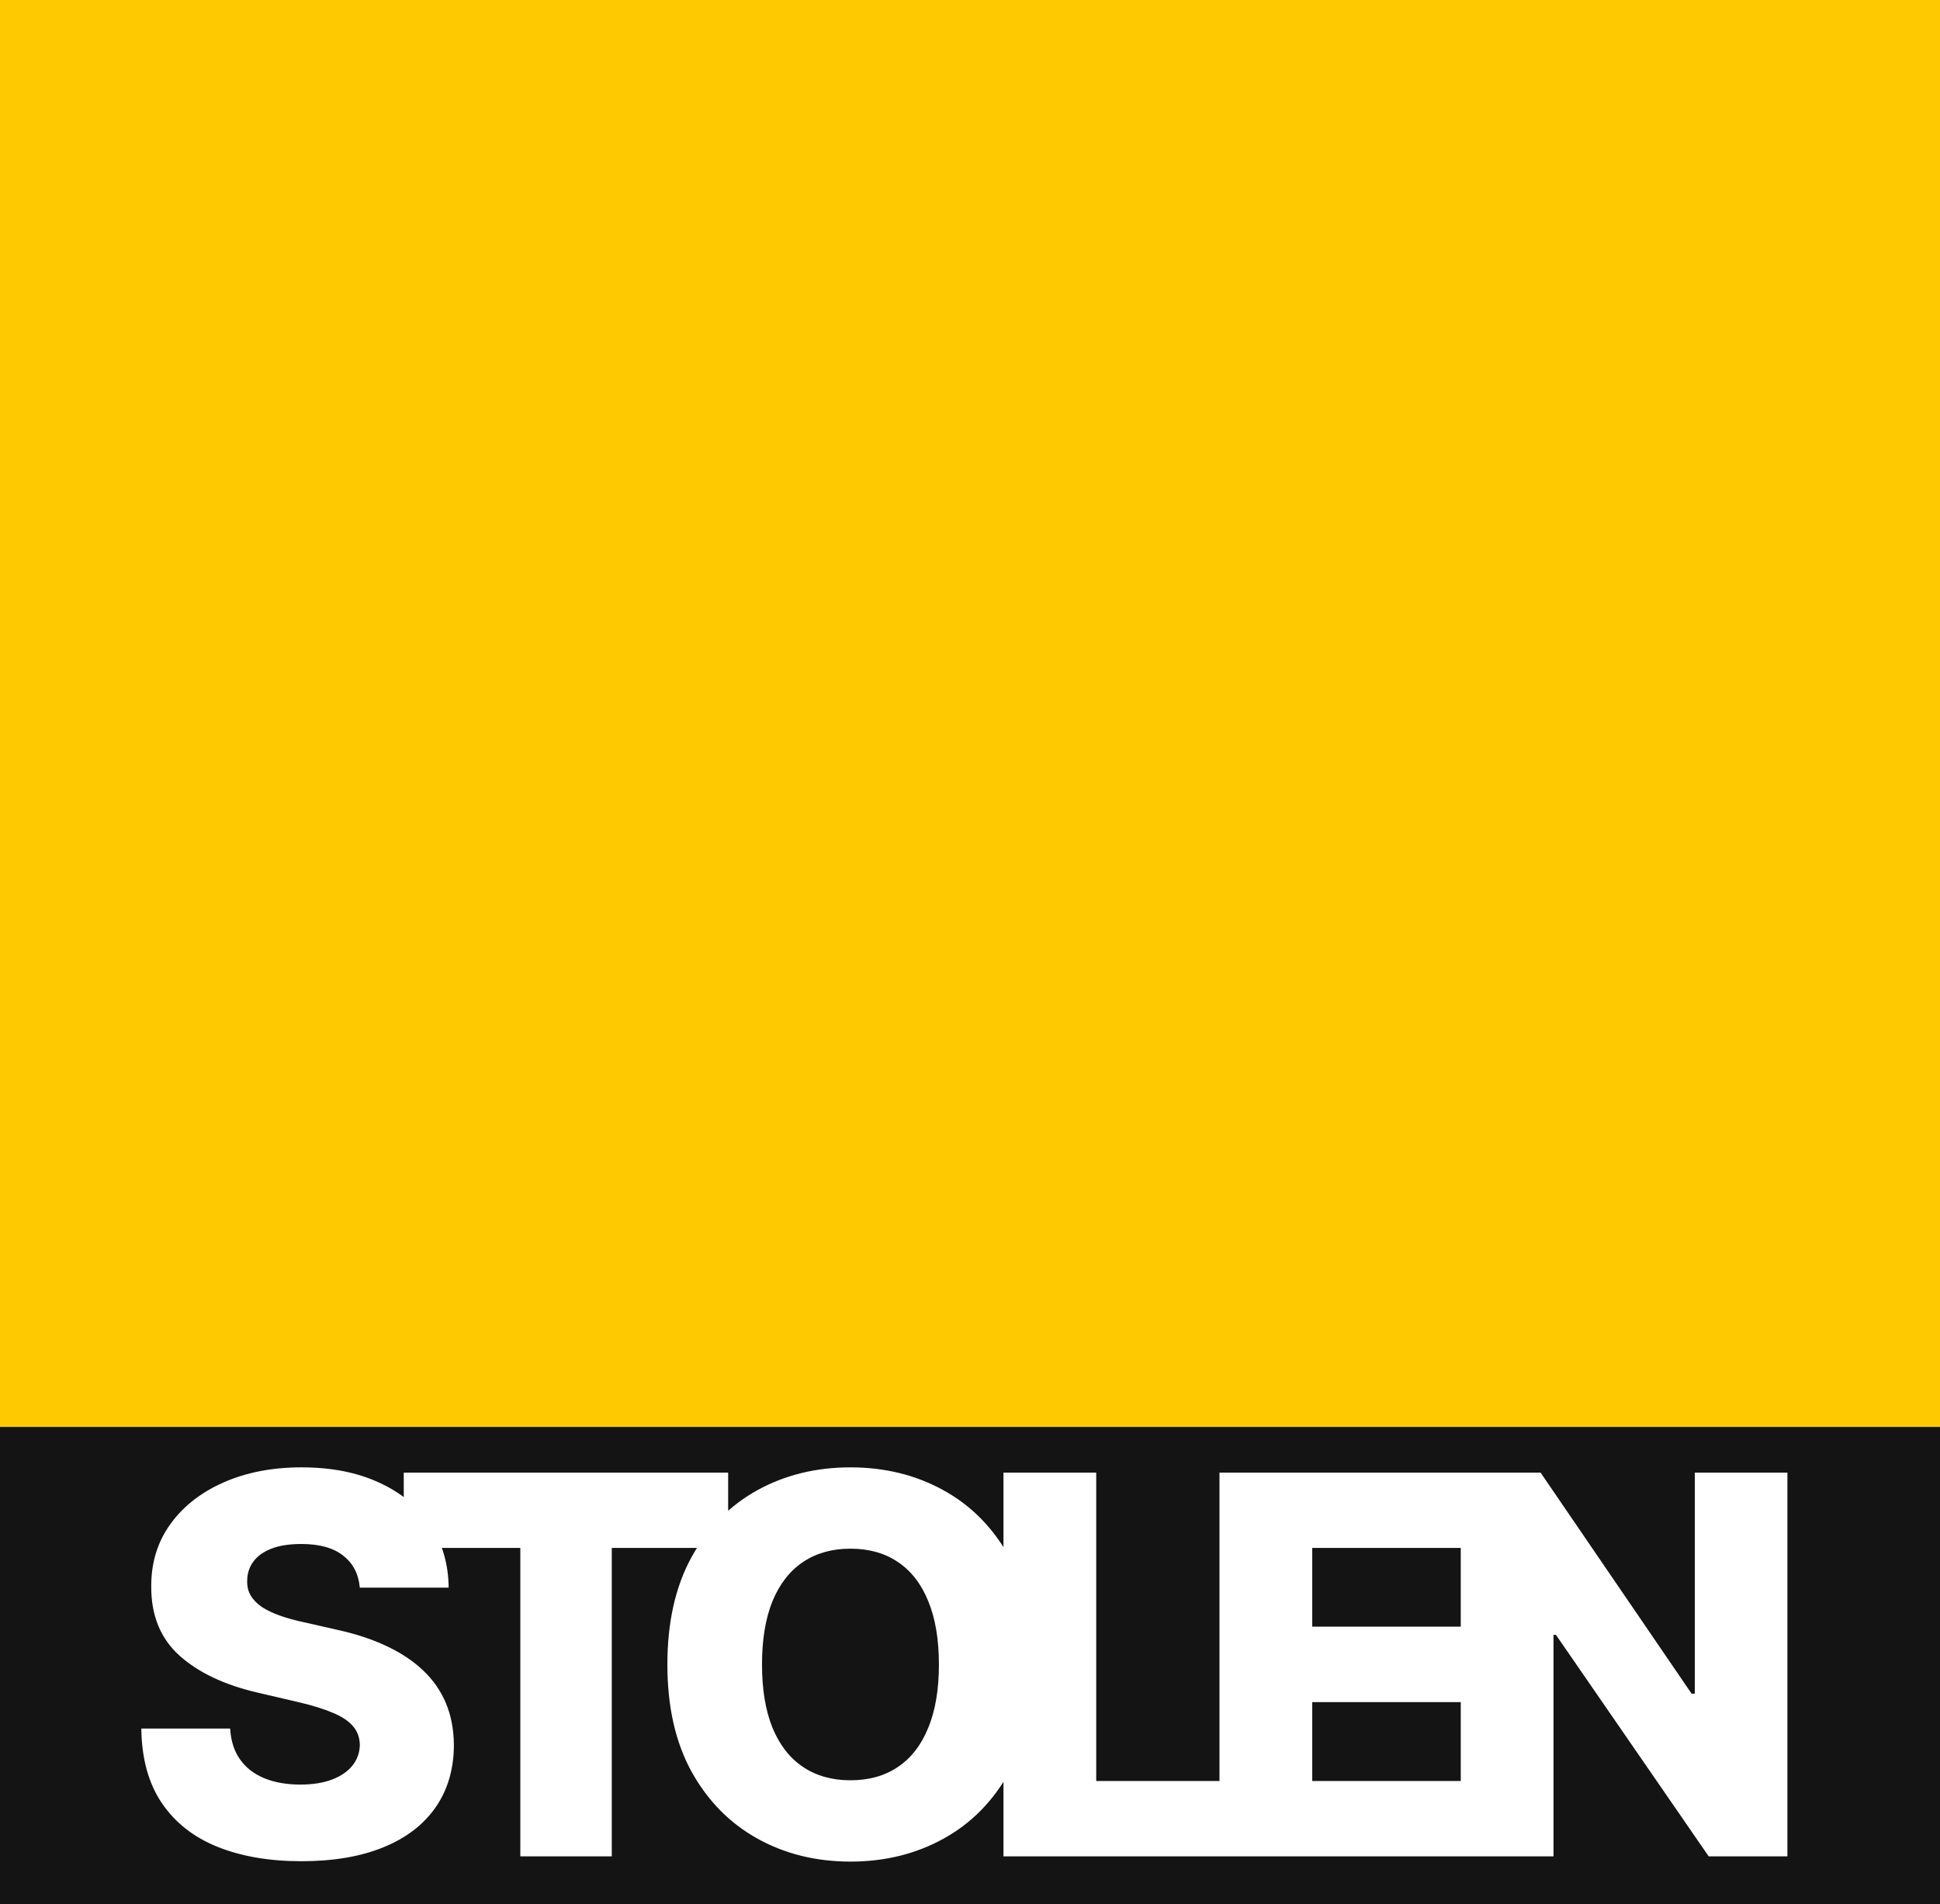
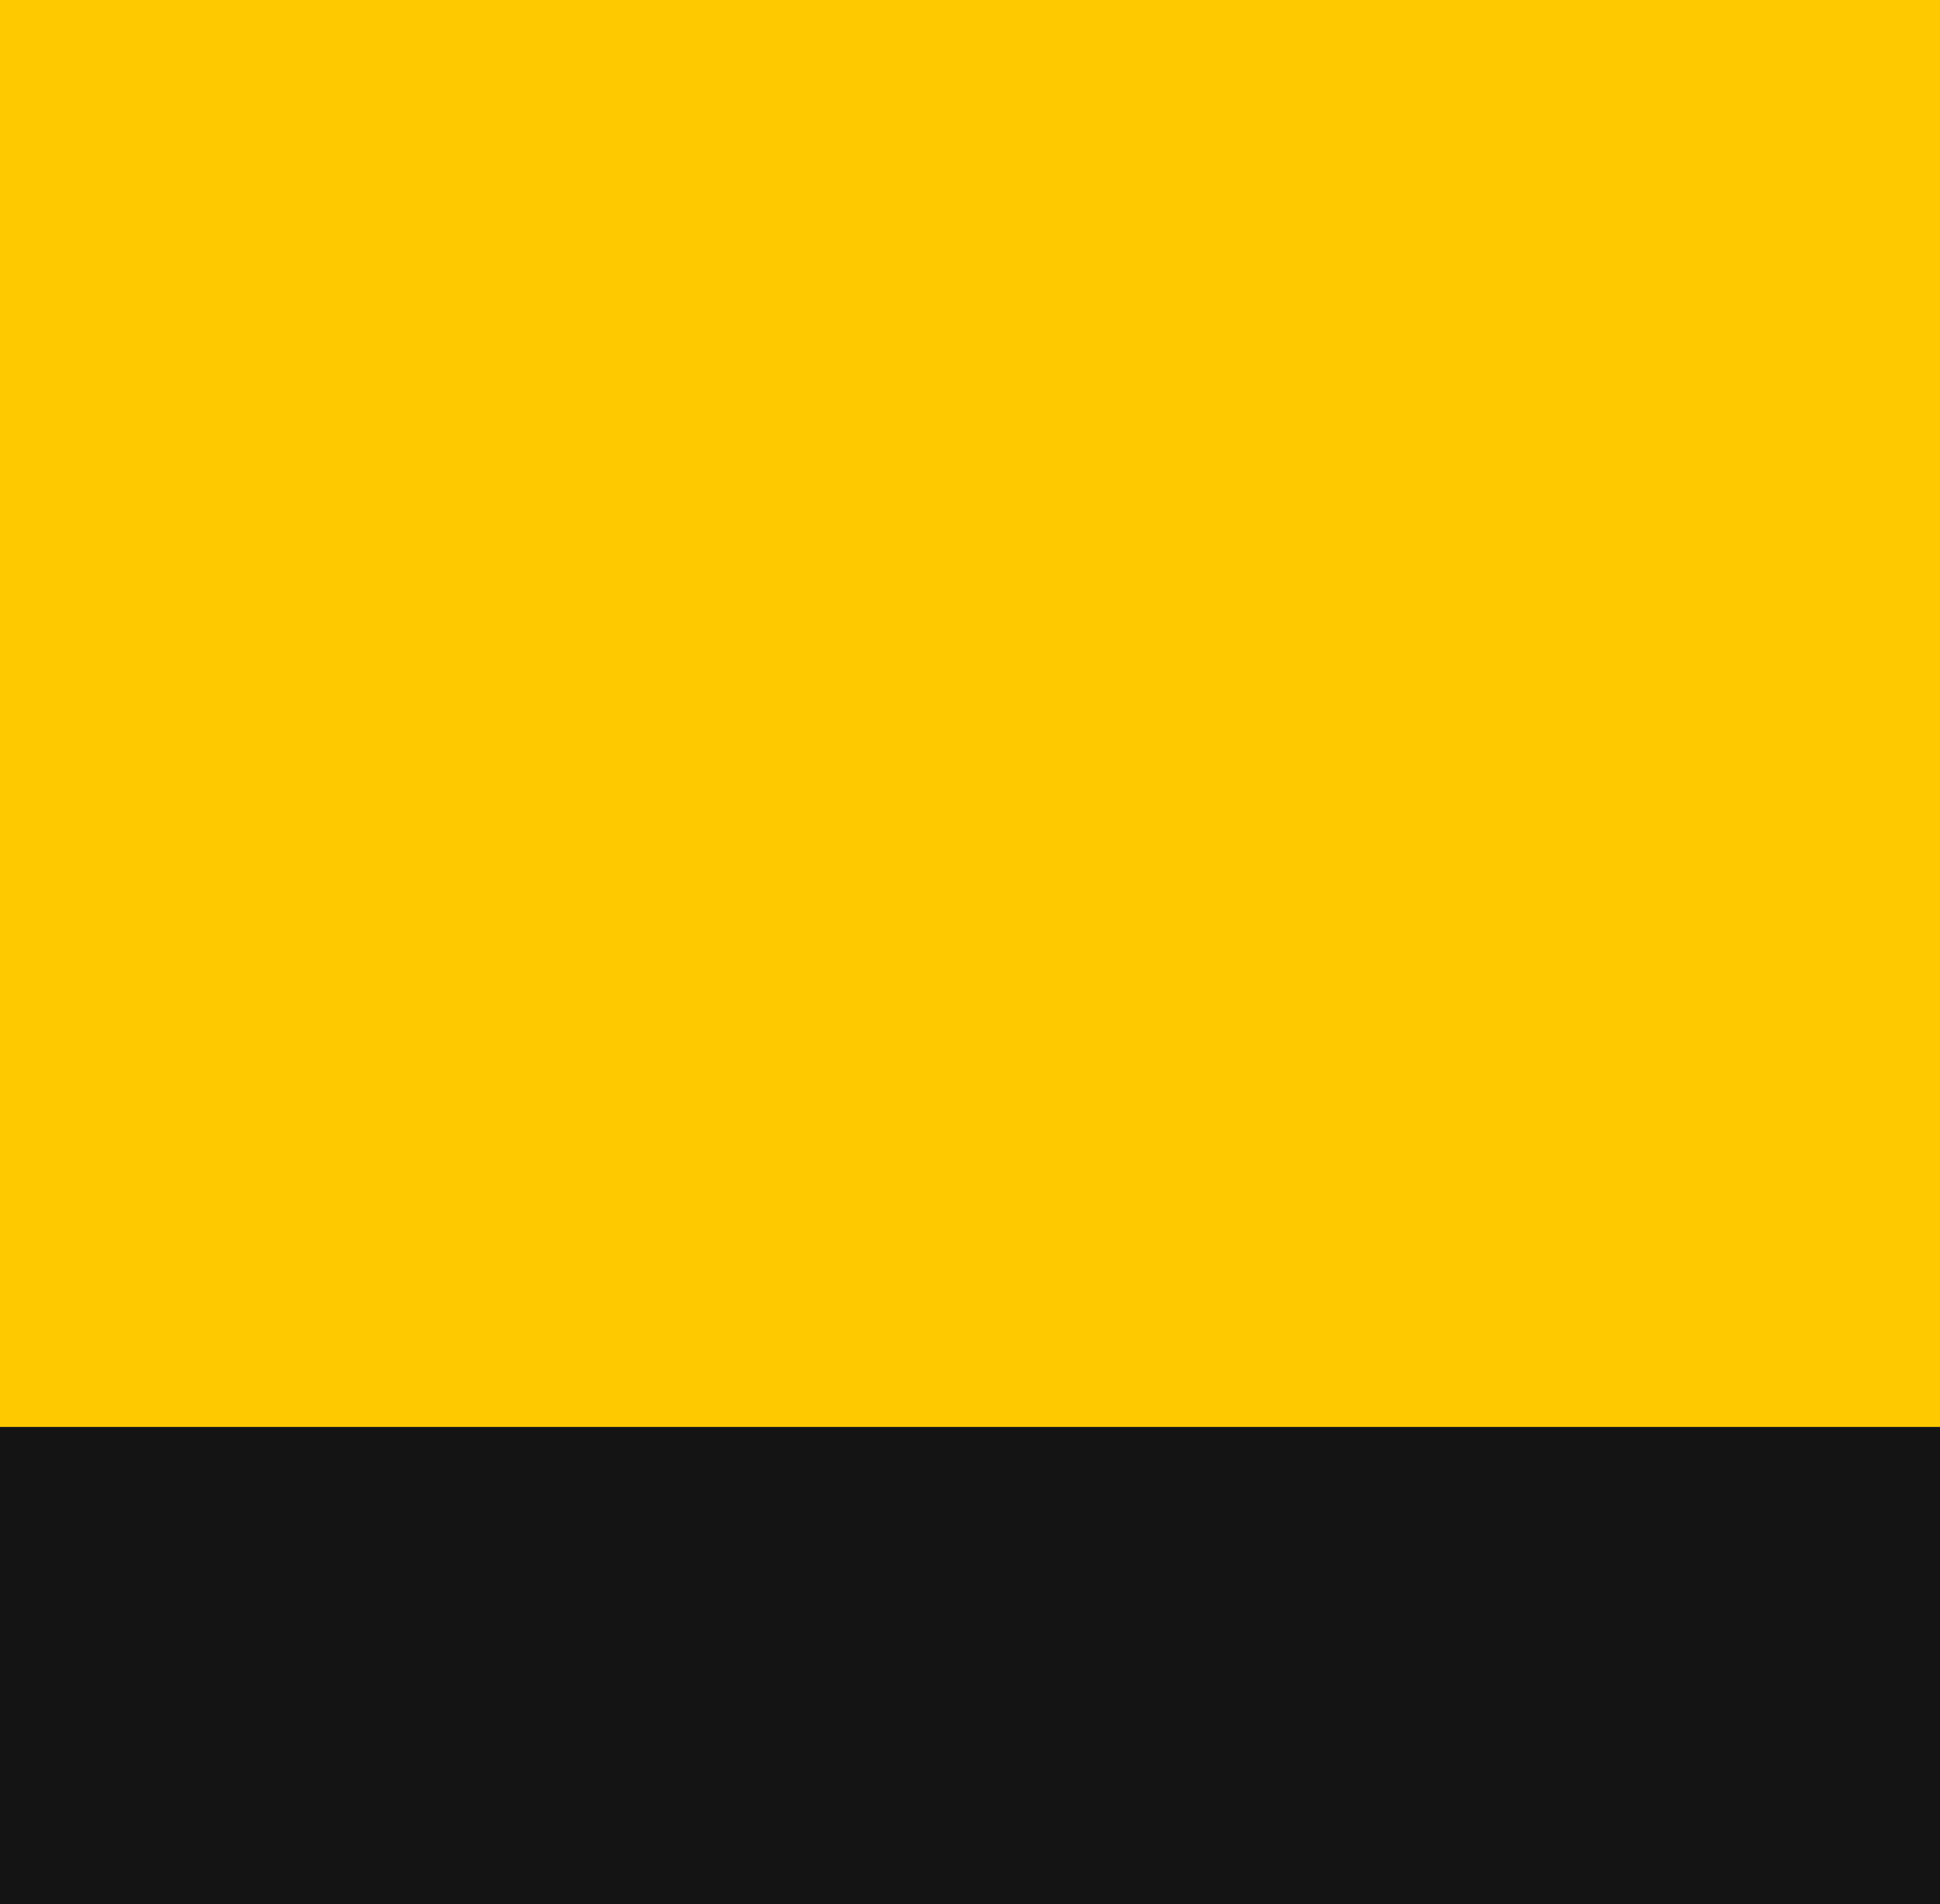
<svg xmlns="http://www.w3.org/2000/svg" data-bbox="0 0 768 754" viewBox="0 0 768 754" height="754" width="768" data-type="color">
  <rect x="0" y="0" width="768" height="754" fill="#808080" stroke="none" />
  <g>
    <path fill="#FFC900" d="M768 0v565H0V0z" data-color="1" />
    <path fill="#141414" d="M768 565v189H0V565z" data-color="2" />
-     <path fill="#ffffff" d="M142.446 628.614q-.743-8.16-6.603-12.686-5.787-4.599-16.544-4.599-7.122 0-11.87 1.854t-7.122 5.119q-2.374 3.19-2.448 7.345-.148 3.413 1.335 6.009 1.558 2.596 4.452 4.6 2.967 1.929 7.122 3.412 4.154 1.485 9.347 2.597l13.057 2.968q11.277 2.448 19.883 6.528 8.679 4.08 14.541 9.719 5.935 5.638 8.976 12.983 3.042 7.344 3.116 16.469-.074 14.392-7.27 24.705-7.197 10.312-20.699 15.802-13.428 5.49-32.42 5.49-19.067 0-33.236-5.713-14.17-5.712-22.034-17.36t-8.086-29.452h35.165q.445 7.344 3.932 12.241t9.57 7.419q6.157 2.522 14.244 2.522 7.419 0 12.612-2.003 5.267-2.003 8.087-5.564 2.818-3.56 2.893-8.161-.075-4.303-2.671-7.344-2.597-3.116-8.012-5.342-5.341-2.3-13.651-4.229l-15.876-3.709q-19.734-4.526-31.085-14.615-11.35-10.164-11.276-27.45-.075-14.096 7.567-24.704 7.641-10.609 21.143-16.544t30.788-5.935q17.658 0 30.64 6.009 13.058 5.935 20.253 16.692 7.197 10.758 7.345 24.927zm17.392-15.727v-29.824h128.42v29.824h-46.071V735h-36.204V612.887zm249.397 46.145q0 25.075-9.644 42.509t-26.114 26.485q-16.396 9.051-36.797 9.051-20.476 0-36.872-9.125-16.395-9.125-26.04-26.485-9.57-17.435-9.57-42.435 0-25.076 9.57-42.51 9.645-17.434 26.04-26.485 16.396-9.051 36.872-9.051 20.401 0 36.797 9.051 16.47 9.05 26.114 26.485t9.644 42.51m-37.539 0q0-14.838-4.228-25.076-4.155-10.238-12.019-15.505-7.79-5.268-18.769-5.268-10.906 0-18.77 5.268t-12.093 15.505q-4.154 10.238-4.154 25.076 0 14.837 4.154 25.075 4.23 10.238 12.093 15.505 7.864 5.268 18.77 5.268 10.979 0 18.769-5.268 7.864-5.267 12.019-15.505 4.228-10.238 4.228-25.075M397.25 735V583.063h36.723v122.113h63.208V735zm85.515 0V583.063h105.941v29.824h-69.218v31.159h63.802v29.897h-63.802v31.233h69.218V735zm224.822-151.937V735h-31.158l-60.464-87.69h-.964V735h-36.723V583.063h31.604l59.795 87.542h1.262v-87.542z" data-color="3" />
  </g>
</svg>